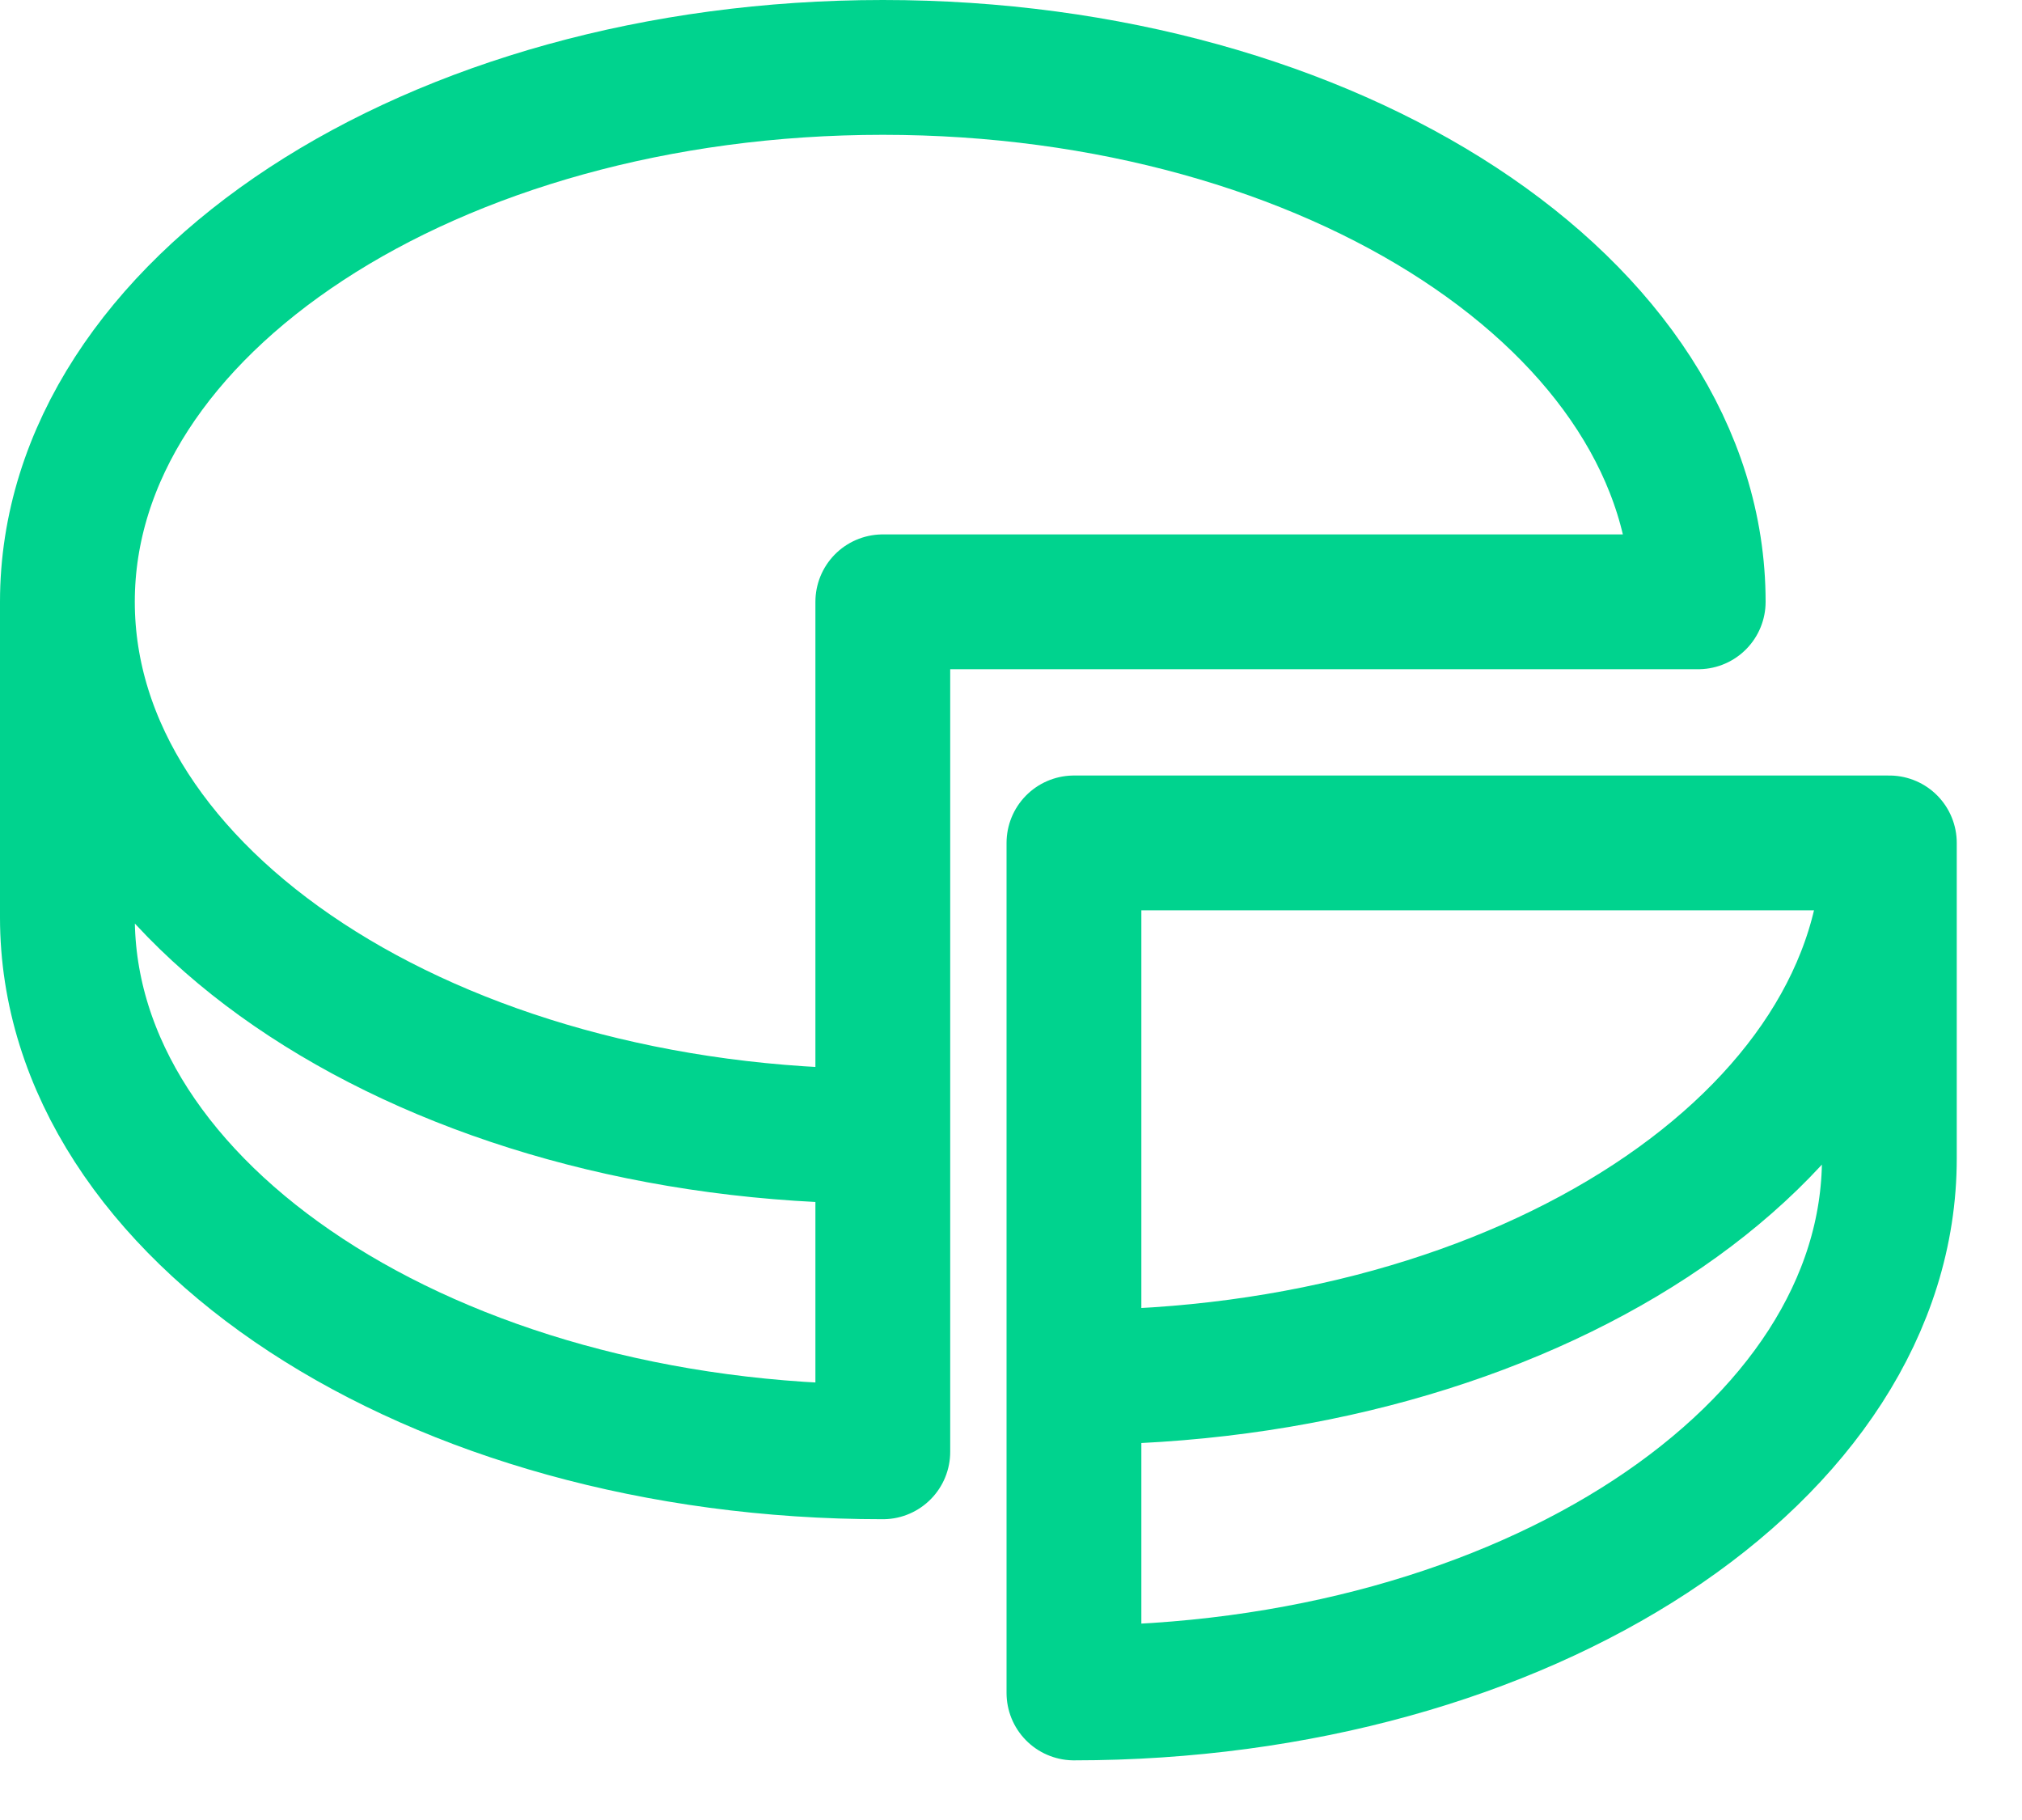
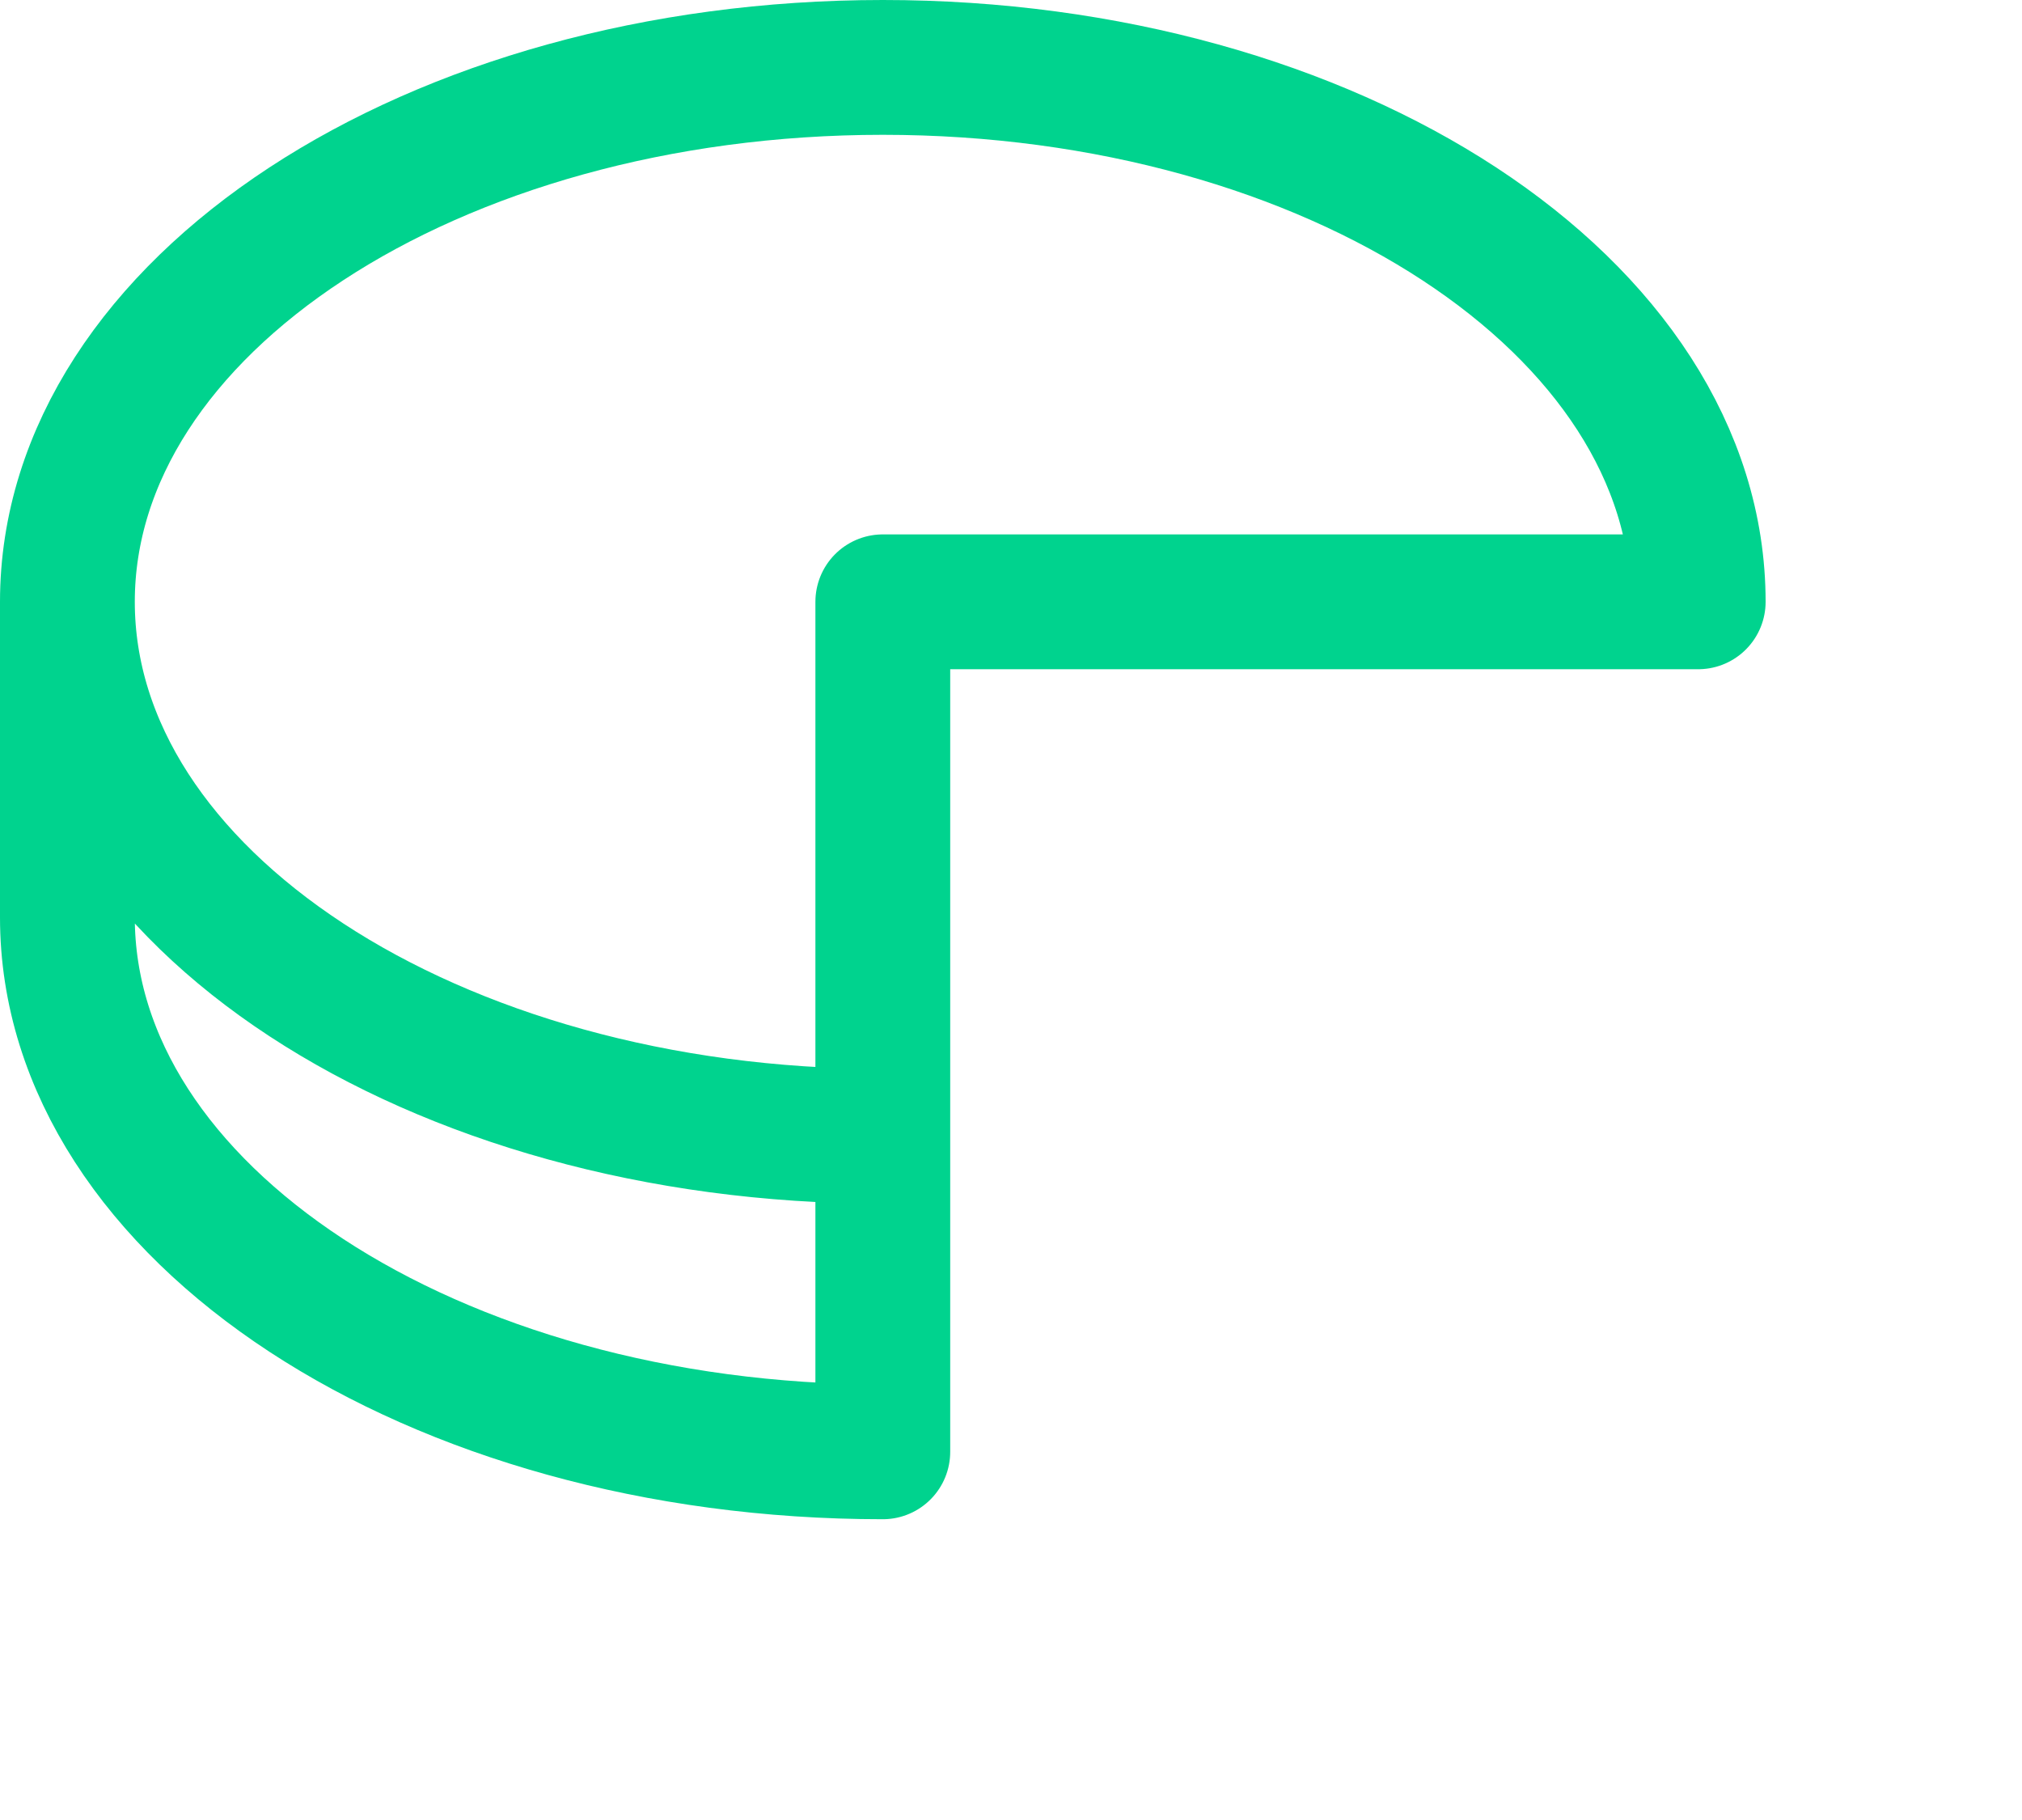
<svg xmlns="http://www.w3.org/2000/svg" width="30" height="27" viewBox="0 0 30 27" fill="none">
  <path d="M13.098 16.857V8.928H25.196C25.196 4.548 19.778 1 13.098 1C6.418 1 1 4.548 1 8.928M13.098 16.857C6.418 16.857 1 13.308 1 8.928M13.098 16.857V21.538C6.418 21.538 1 17.99 1 13.61V8.928" stroke="#00D38E" stroke-width="2" stroke-linecap="round" stroke-linejoin="round" />
-   <path d="M15.934 20.433V12.505H28.032M15.934 20.433C22.614 20.433 28.032 16.885 28.032 12.505M15.934 20.433V25.115C22.614 25.115 28.032 21.567 28.032 17.186V12.505" stroke="#00D38E" stroke-width="2" stroke-linecap="round" stroke-linejoin="round" />
</svg>